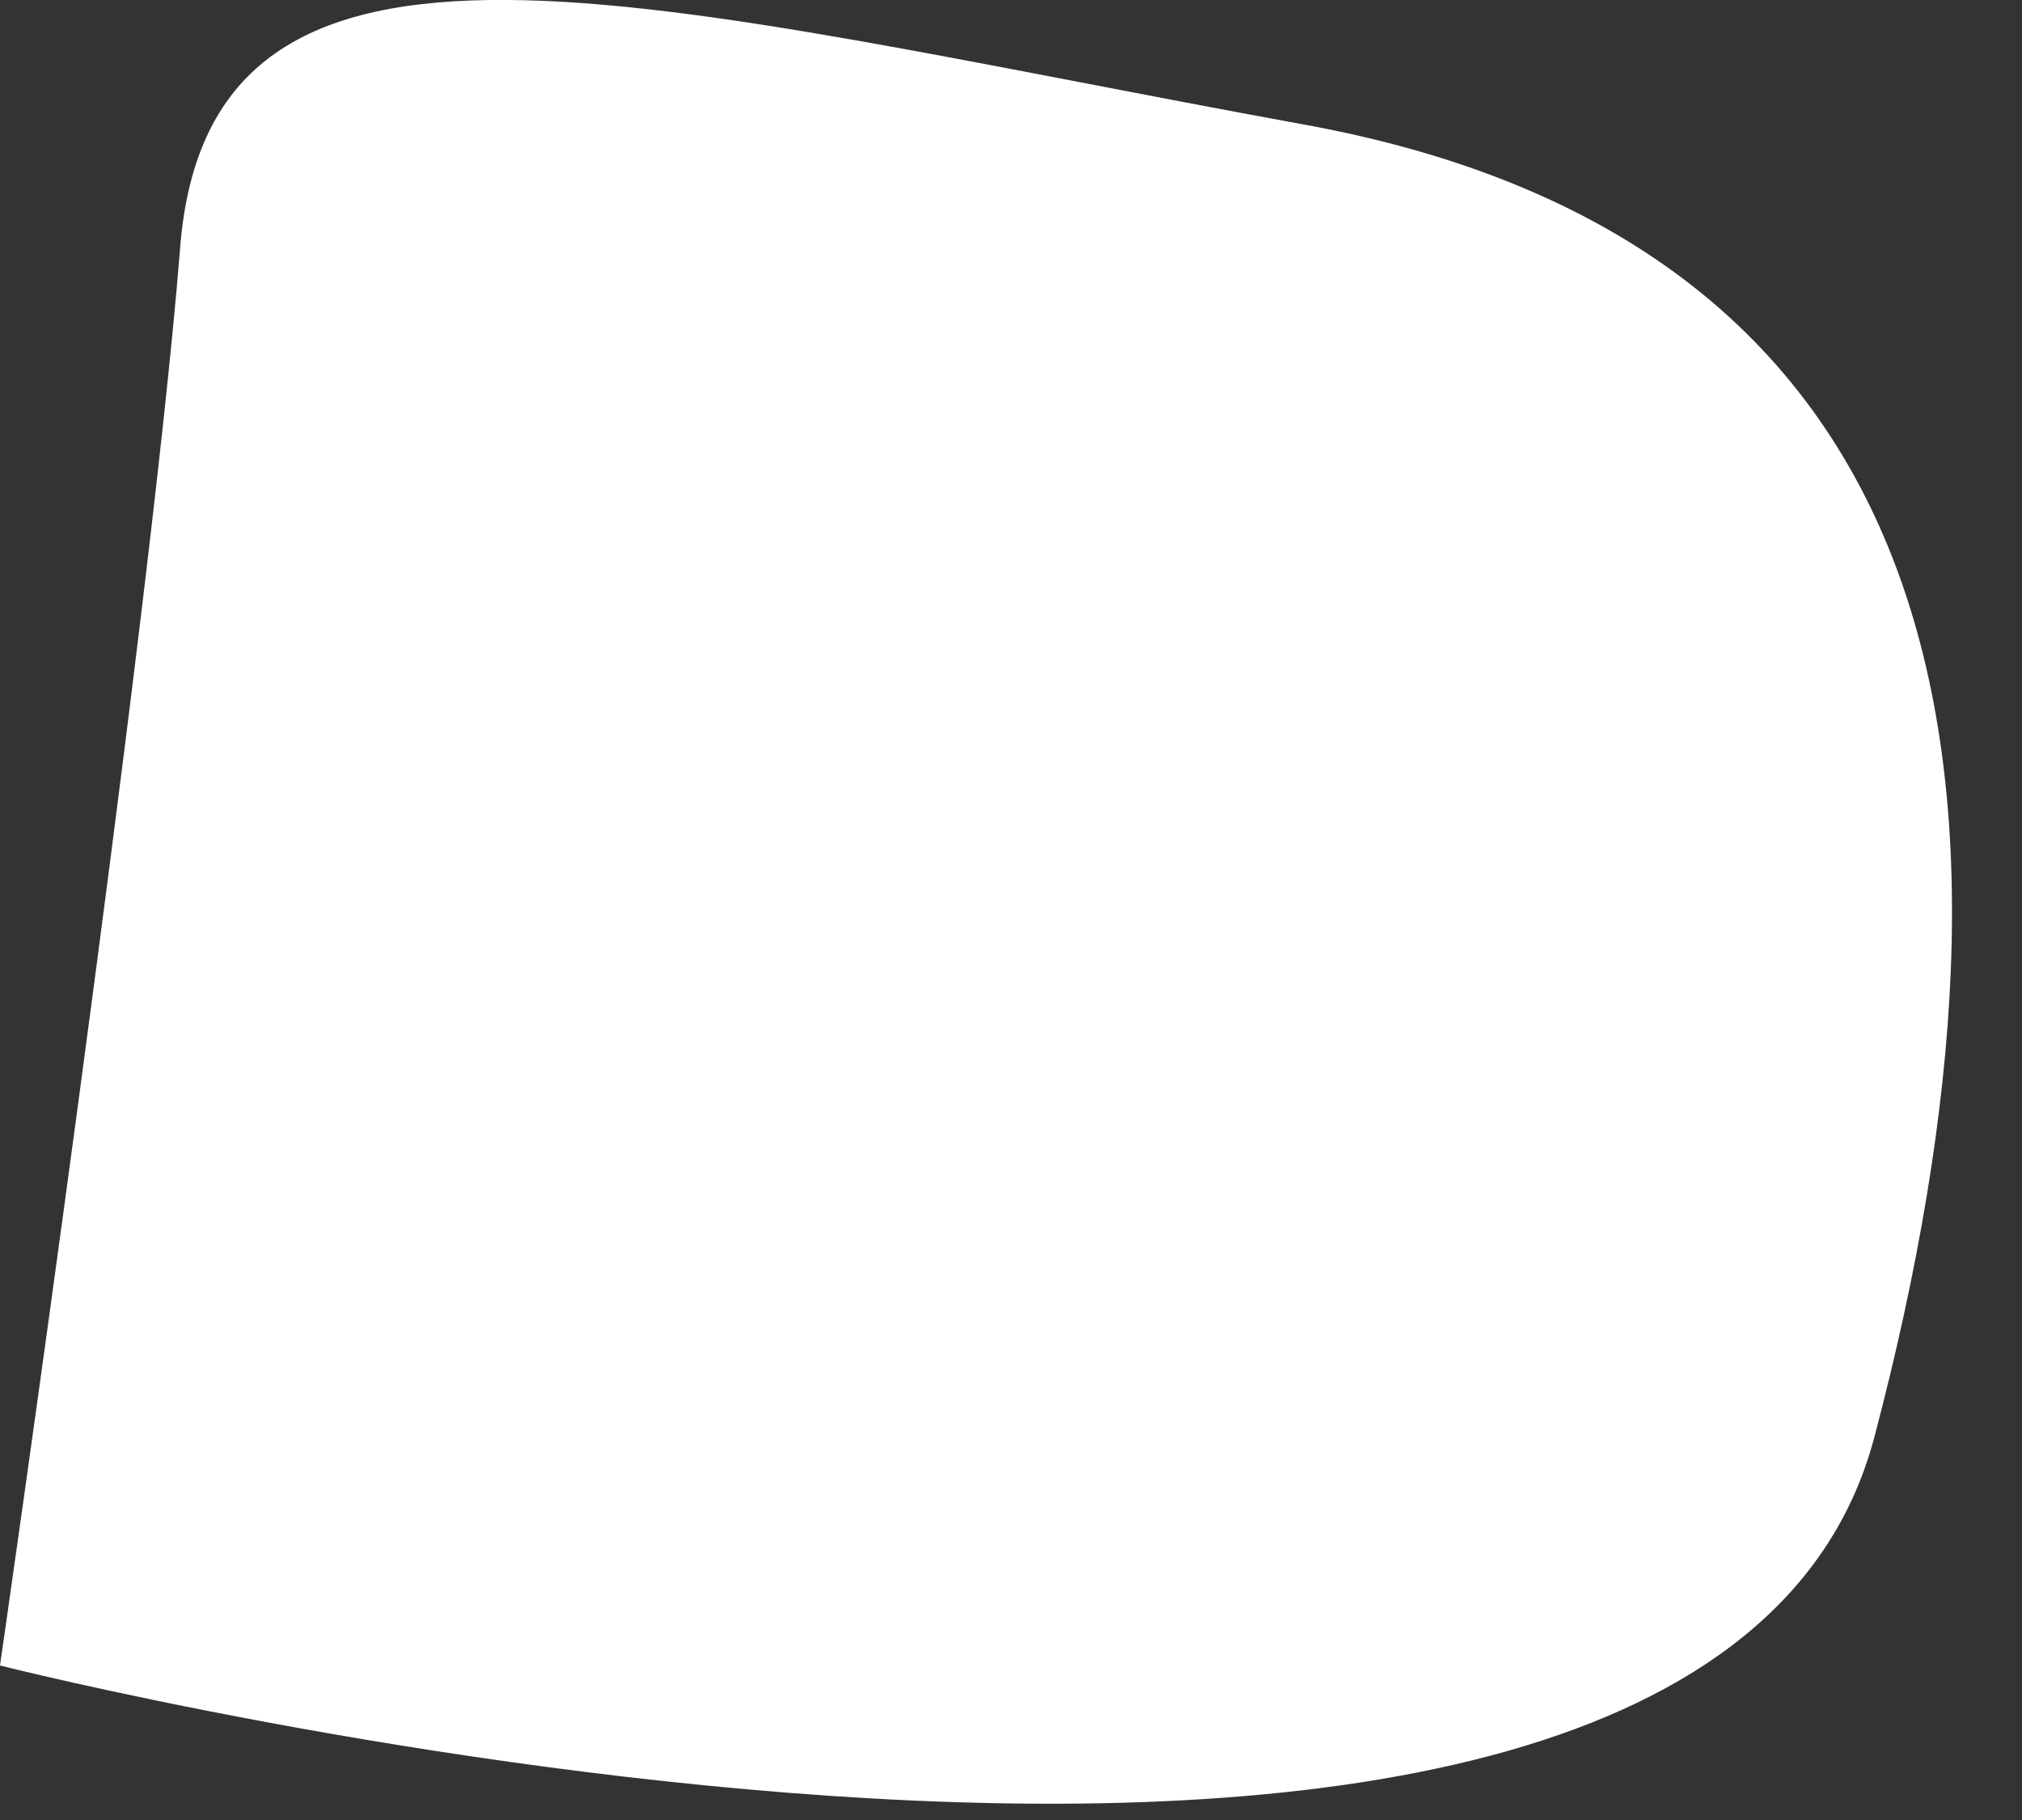
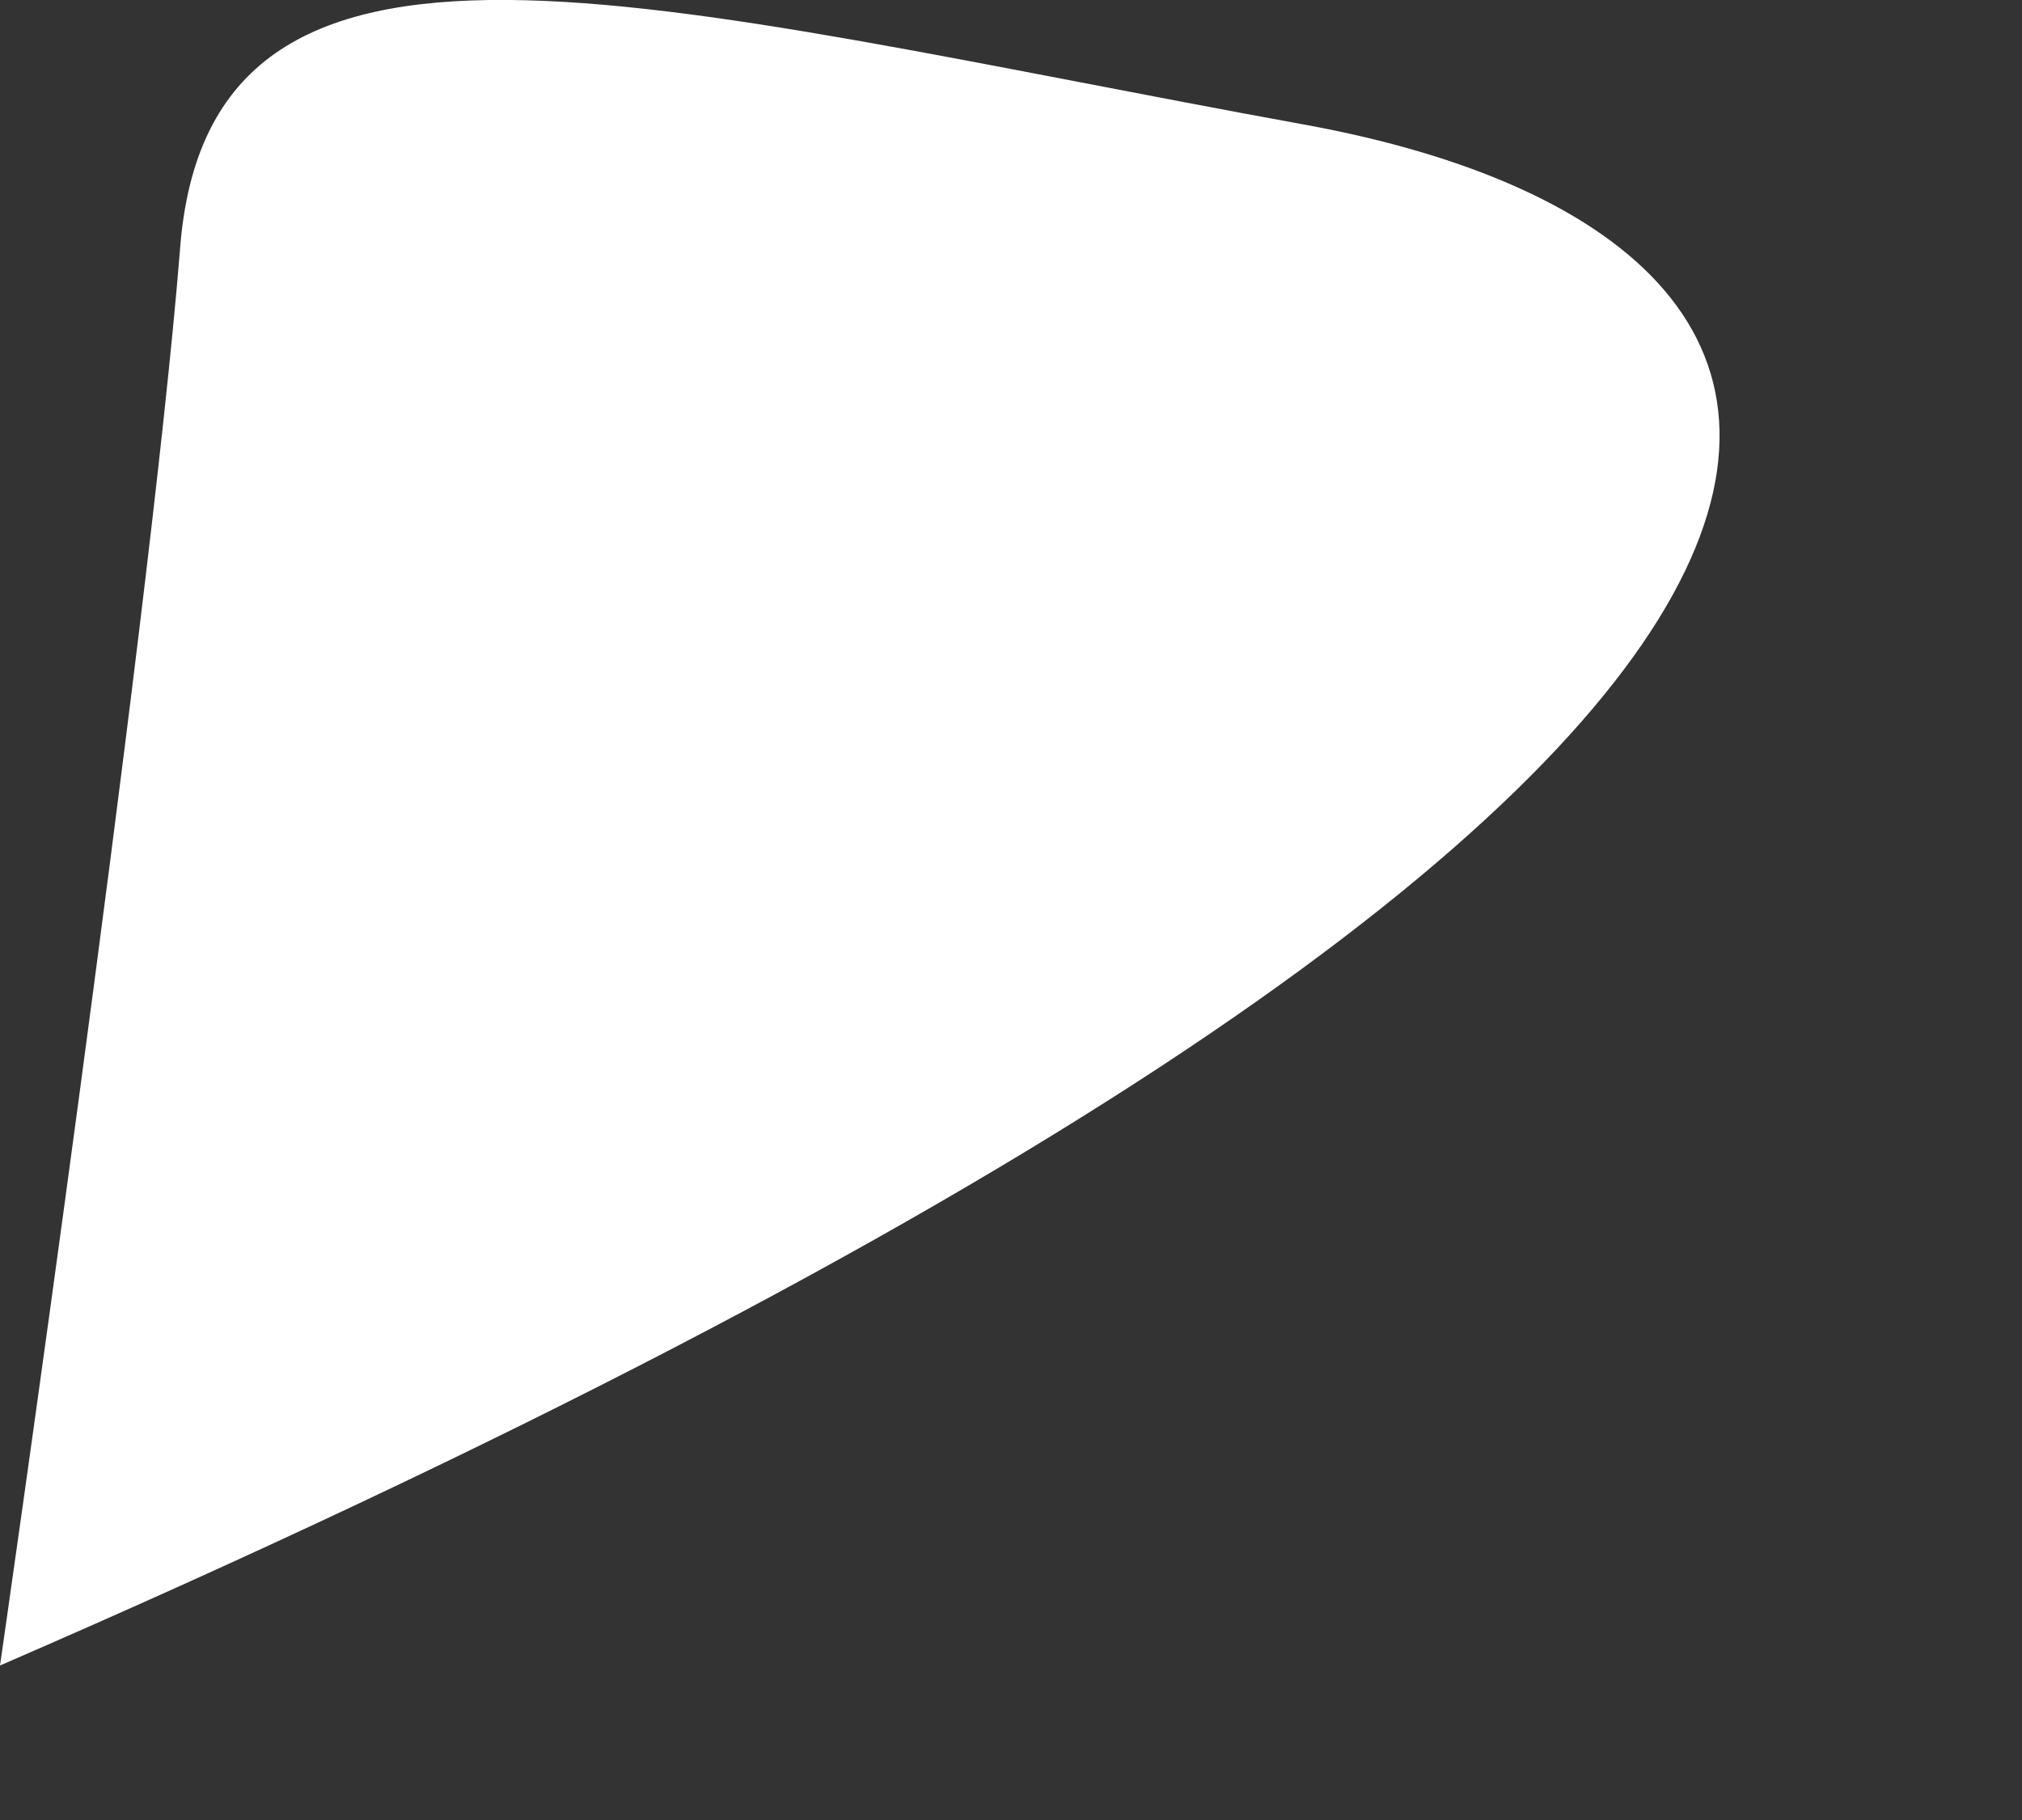
<svg xmlns="http://www.w3.org/2000/svg" fill="none" height="100%" overflow="visible" preserveAspectRatio="none" style="display: block;" viewBox="0 0 10 9" width="100%">
  <rect x="0" y="0" width="10" height="9" fill="#333333" stroke="none" />
  <g id="Group" style="mix-blend-mode:multiply">
-     <path d="M0 8.236C0 8.236 8.41 10.366 9.27 7.106C10.13 3.846 9.69 1.206 6.45 0.616C3.21 0.026 1.03 -0.644 0.89 1.236C0.74 3.116 0 8.236 0 8.236Z" fill="white" id="Vector" />
+     <path d="M0 8.236C10.13 3.846 9.69 1.206 6.45 0.616C3.21 0.026 1.03 -0.644 0.89 1.236C0.74 3.116 0 8.236 0 8.236Z" fill="white" id="Vector" />
  </g>
</svg>